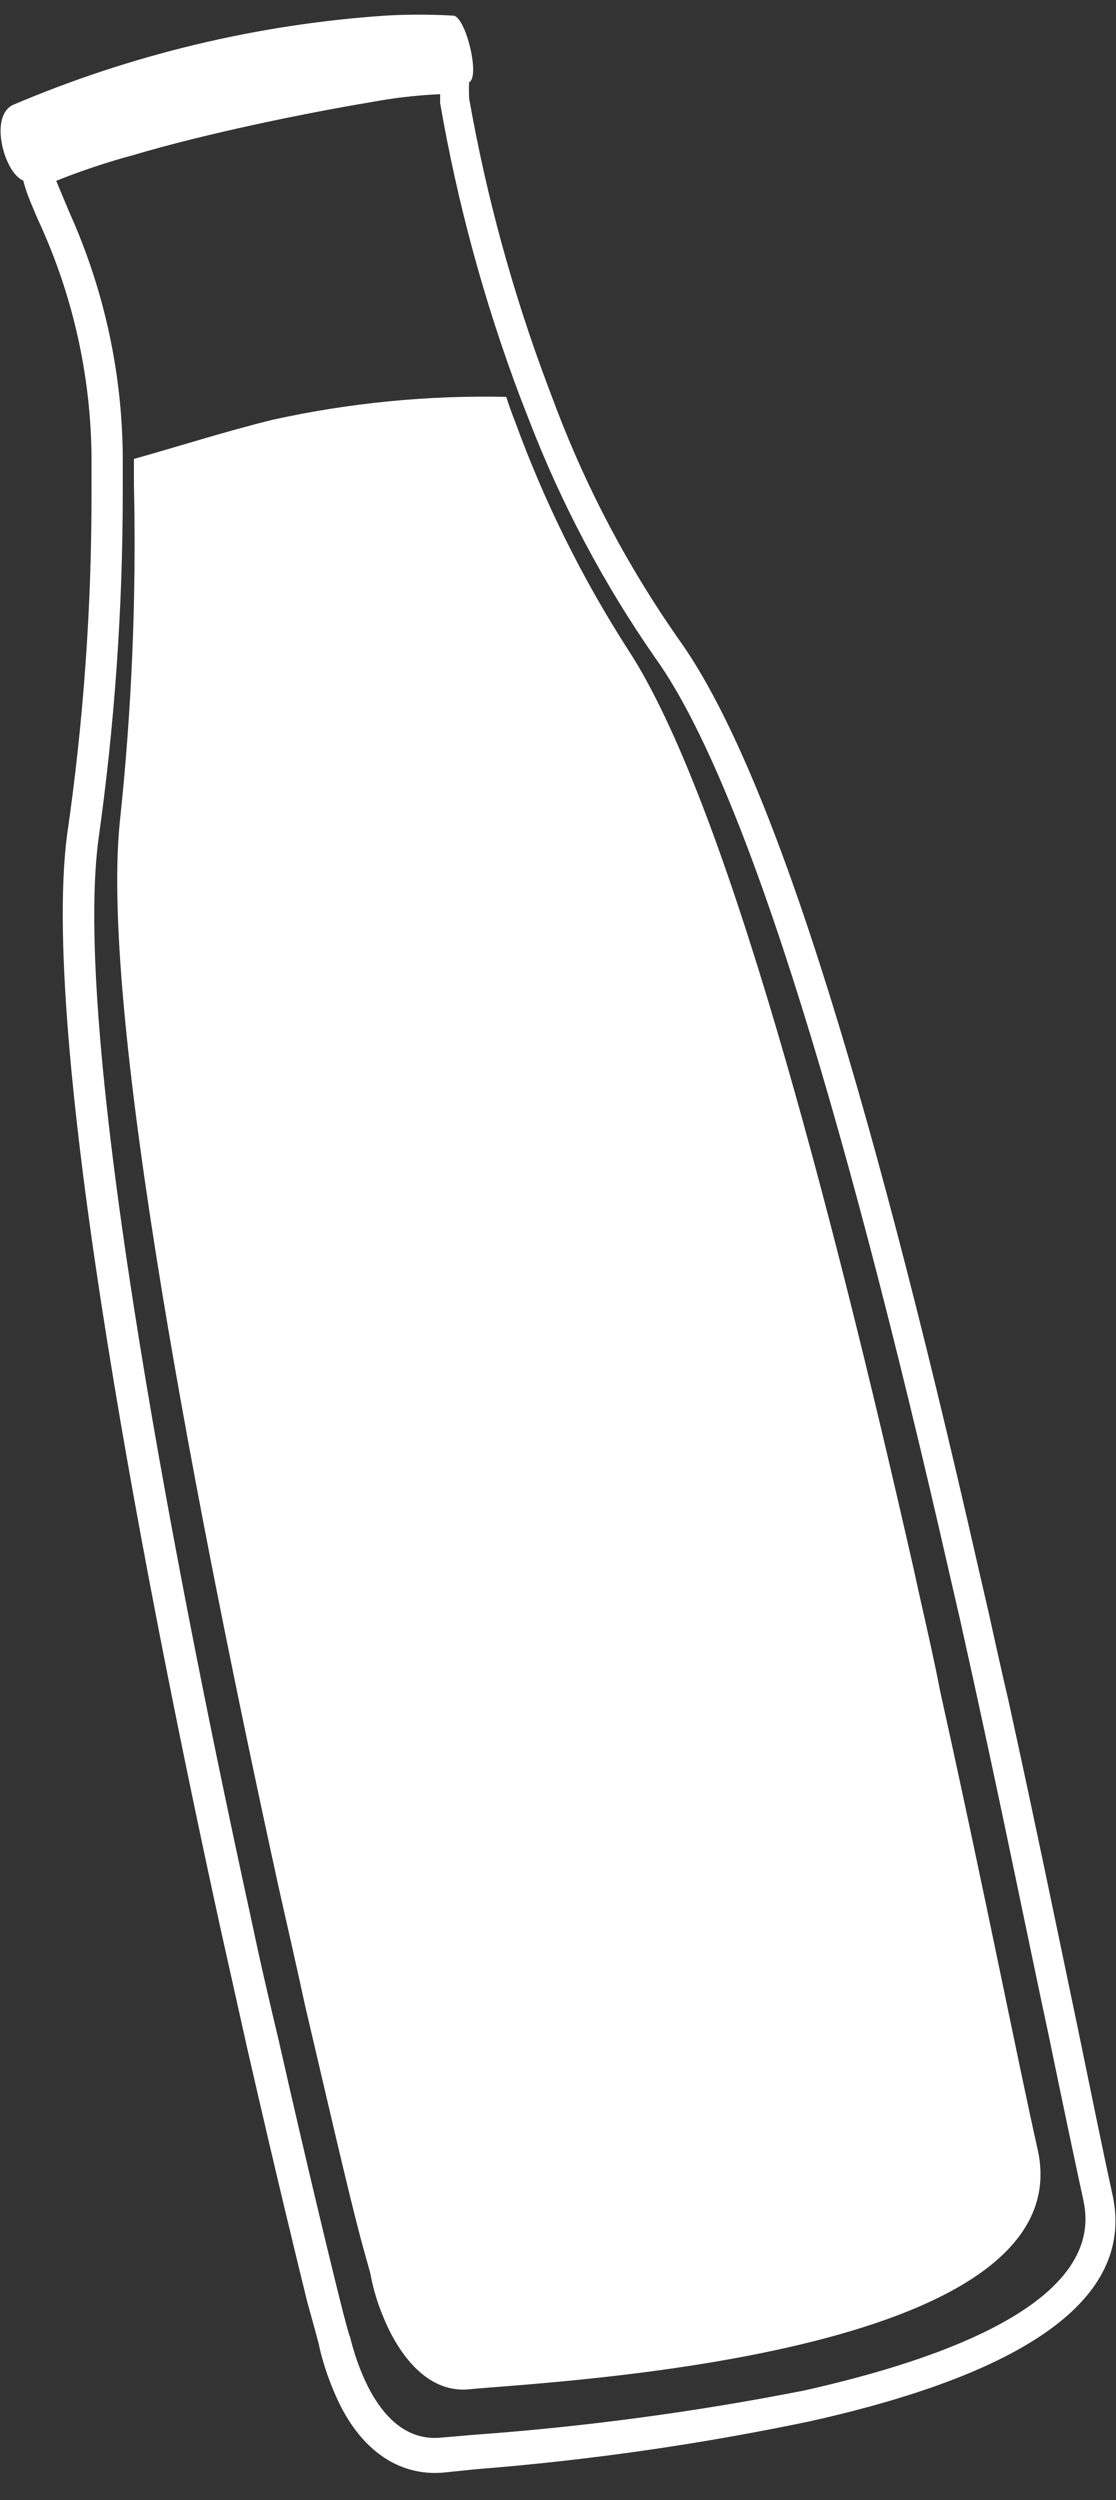
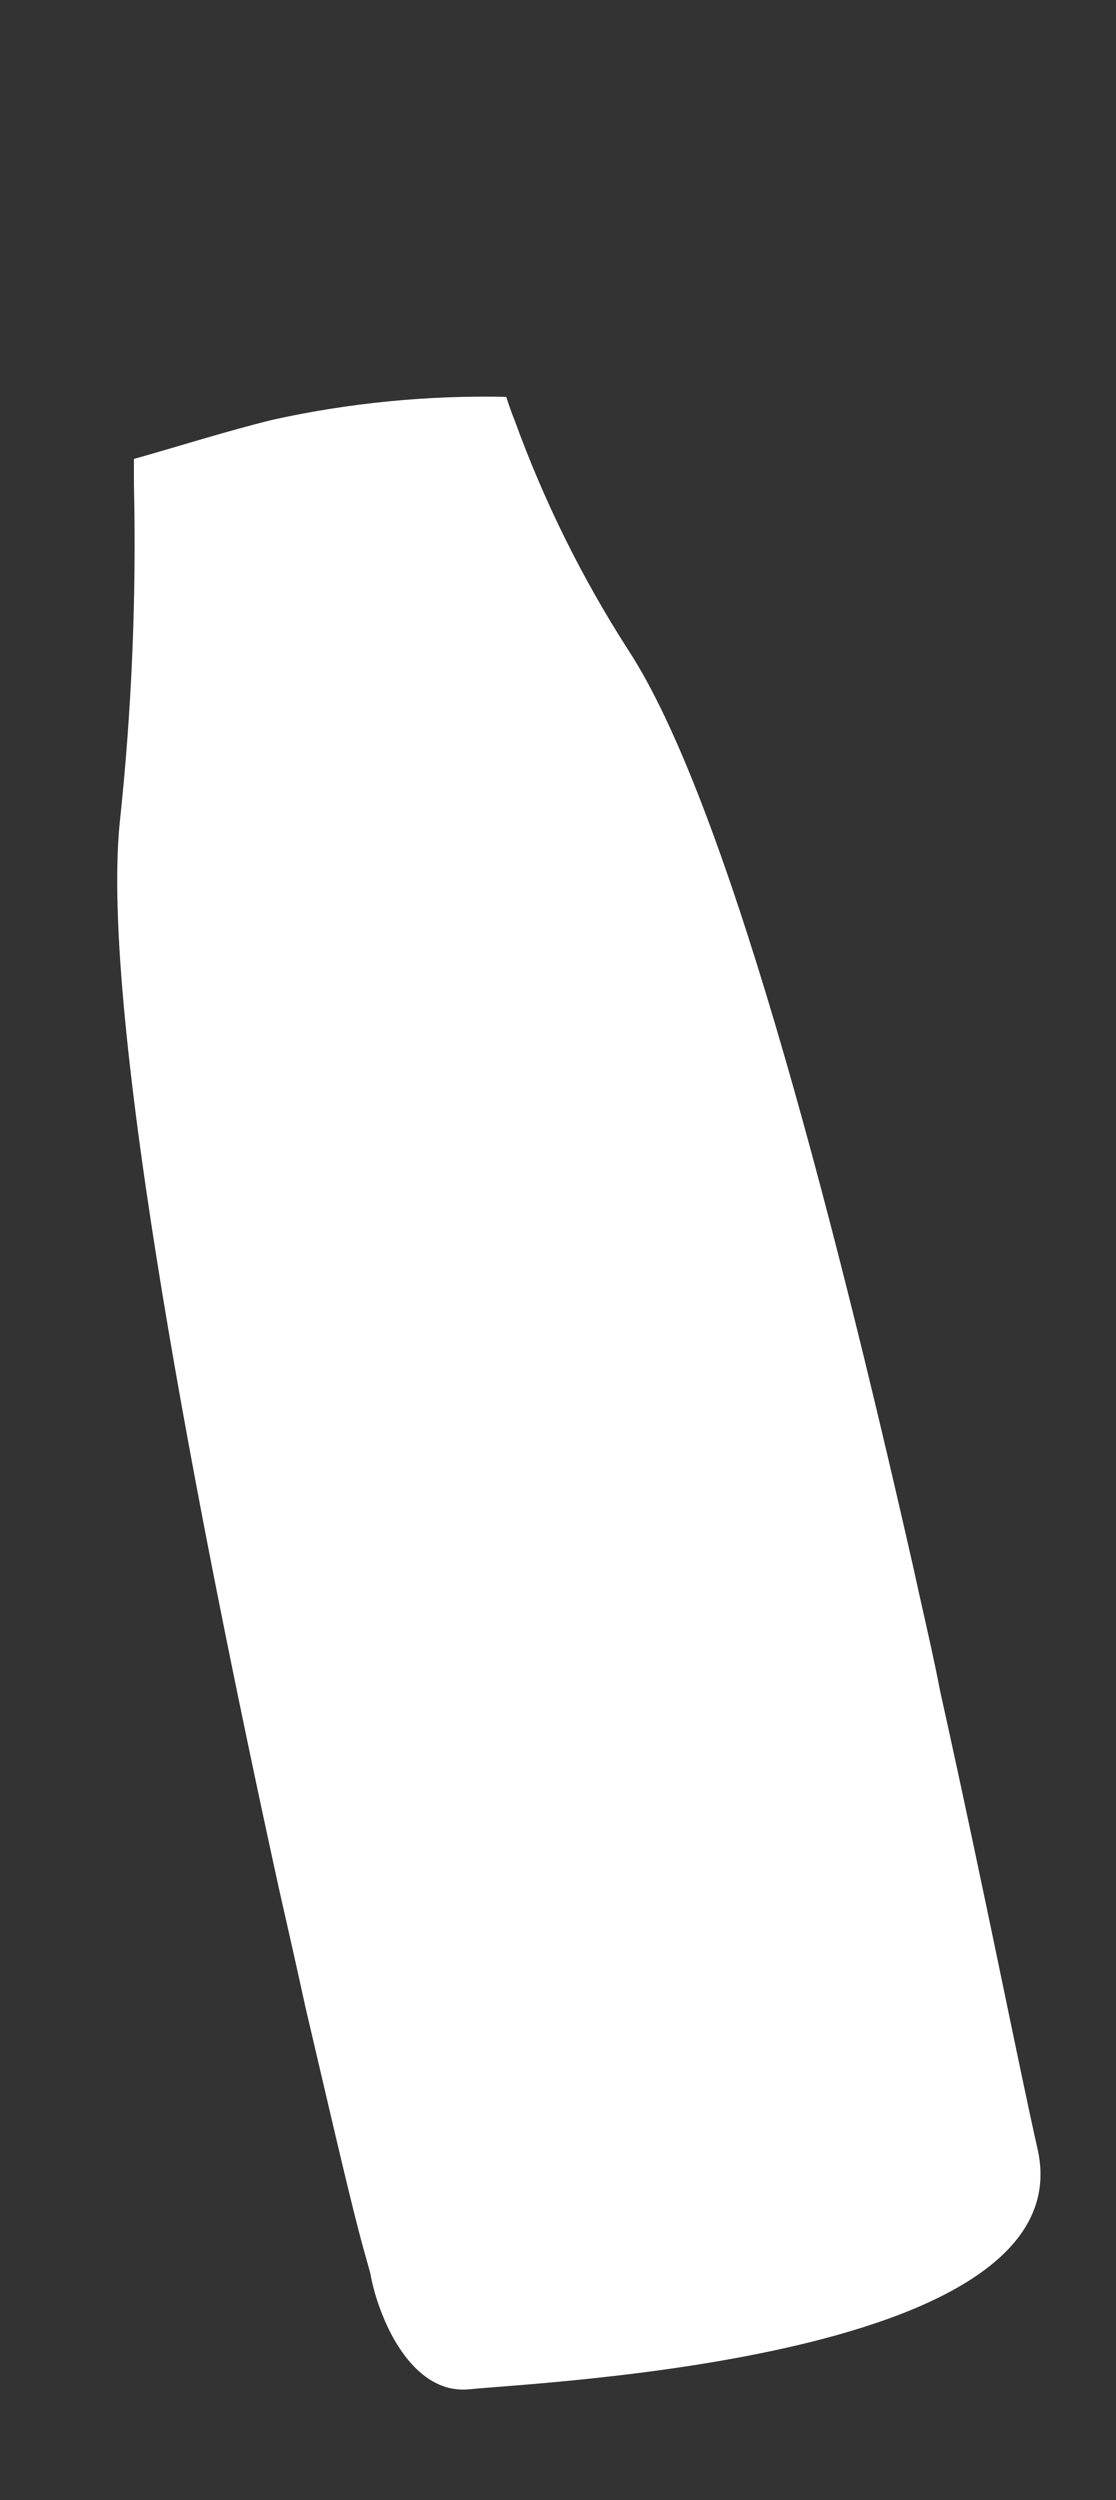
<svg xmlns="http://www.w3.org/2000/svg" width="25" height="56" viewBox="0 0 25 56" fill="none">
  <rect x="0" y="0" width="25" height="56" fill="#333333" stroke="none" />
  <path d="M20.63 35.88C20.78 36.55 20.93 37.2 21.06 37.88C22.06 42.39 22.82 46.27 23.25 48.17C24.25 52.83 12.18 53.35 10.51 53.52C9.51 53.62 8.87 52.62 8.57 51.86C8.456 51.582 8.369 51.294 8.31 51C8.31 50.94 8.19 50.57 8.03 49.95C7.77 48.95 7.35 47.13 6.84 44.95C6.66 44.12 6.46 43.24 6.25 42.31C4.46 34.13 2.25 22.82 2.68 18.45C2.952 15.92 3.058 13.374 3 10.83V10.28C4 10 5.06 9.66 6.12 9.4C7.834 9.023 9.586 8.852 11.34 8.89C11.4 9.07 11.46 9.25 11.53 9.42C12.185 11.227 13.04 12.954 14.08 14.57C16.24 17.88 18.59 26.88 20.43 34.98C20.5 35.28 20.56 35.58 20.63 35.88Z" fill="white" />
-   <path d="M18.13 54.24C15.669 54.755 13.177 55.112 10.67 55.31L9.99 55.38C8.91 55.5 7.99 54.84 7.46 53.52C7.335 53.222 7.235 52.914 7.16 52.6C7.16 52.55 7 51.99 6.88 51.55C6.7 50.82 6.21 48.82 5.54 45.89L4.94 43.2C3.39 36.11 0.89 23.51 1.5 18.72C1.872 16.163 2.055 13.583 2.05 11V10.93C2.05 10.77 2.05 10.61 2.05 10.46C2.067 8.595 1.678 6.749 0.91 5.05C0.83 4.88 0.76 4.71 0.69 4.54C0.62 4.37 0.56 4.21 0.51 4V3.93V3.9C0.51 3.61 0.66 3.4 2.85 2.79C4.43 2.35 6.68 1.84 8.15 1.59C10.02 1.28 10.21 1.43 10.34 1.52L10.46 1.62L10.51 1.81C10.503 1.943 10.503 2.077 10.51 2.21C10.897 4.403 11.486 6.556 12.27 8.64L12.47 9.17C13.163 10.985 14.077 12.708 15.19 14.3C17.19 17.07 19.37 23.9 21.93 35.18L22.14 36.09C22.29 36.77 22.44 37.45 22.59 38.09C23.19 40.82 23.71 43.36 24.14 45.41C24.46 46.97 24.72 48.24 24.91 49.11C25.45 51.4 23.16 53.12 18.13 54.24ZM1.26 4.05L1.35 4.27L1.56 4.77C2.355 6.54 2.761 8.46 2.75 10.4C2.75 10.56 2.75 10.73 2.75 10.9V11C2.751 13.623 2.568 16.243 2.2 18.84C1.61 23.49 4.1 36 5.63 43C5.84 44 6.04 44.85 6.24 45.69C6.9 48.61 7.39 50.61 7.57 51.34C7.75 52.07 7.83 52.34 7.84 52.34C7.908 52.623 7.998 52.901 8.11 53.17C8.41 53.89 8.96 54.71 9.91 54.6L10.61 54.54C13.091 54.36 15.559 54.03 18 53.55C21.14 52.85 24.77 51.55 24.27 49.29C24.08 48.41 23.81 47.14 23.49 45.58C23.06 43.58 22.54 41 21.94 38.25C21.8 37.6 21.65 36.93 21.5 36.25L21.29 35.34C18.79 24.34 16.56 17.34 14.66 14.71C13.52 13.068 12.58 11.295 11.86 9.43L11.65 8.89C10.847 6.758 10.248 4.555 9.86 2.31V2.11C9.336 2.133 8.815 2.193 8.3 2.29C6.8 2.54 4.58 3 3 3.47C2.409 3.629 1.828 3.823 1.26 4.05Z" fill="white" />
-   <path d="M10.48 1.85C8.526 2.081 6.589 2.435 4.68 2.91C3.19 3.27 1.75 3.67 0.68 4.05C0.2 4.21 -0.32 2.64 0.29 2.35C2.939 1.222 5.758 0.546 8.63 0.35C9.133 0.321 9.637 0.321 10.14 0.35C10.43 0.32 10.79 1.82 10.48 1.85Z" fill="white" />
</svg>